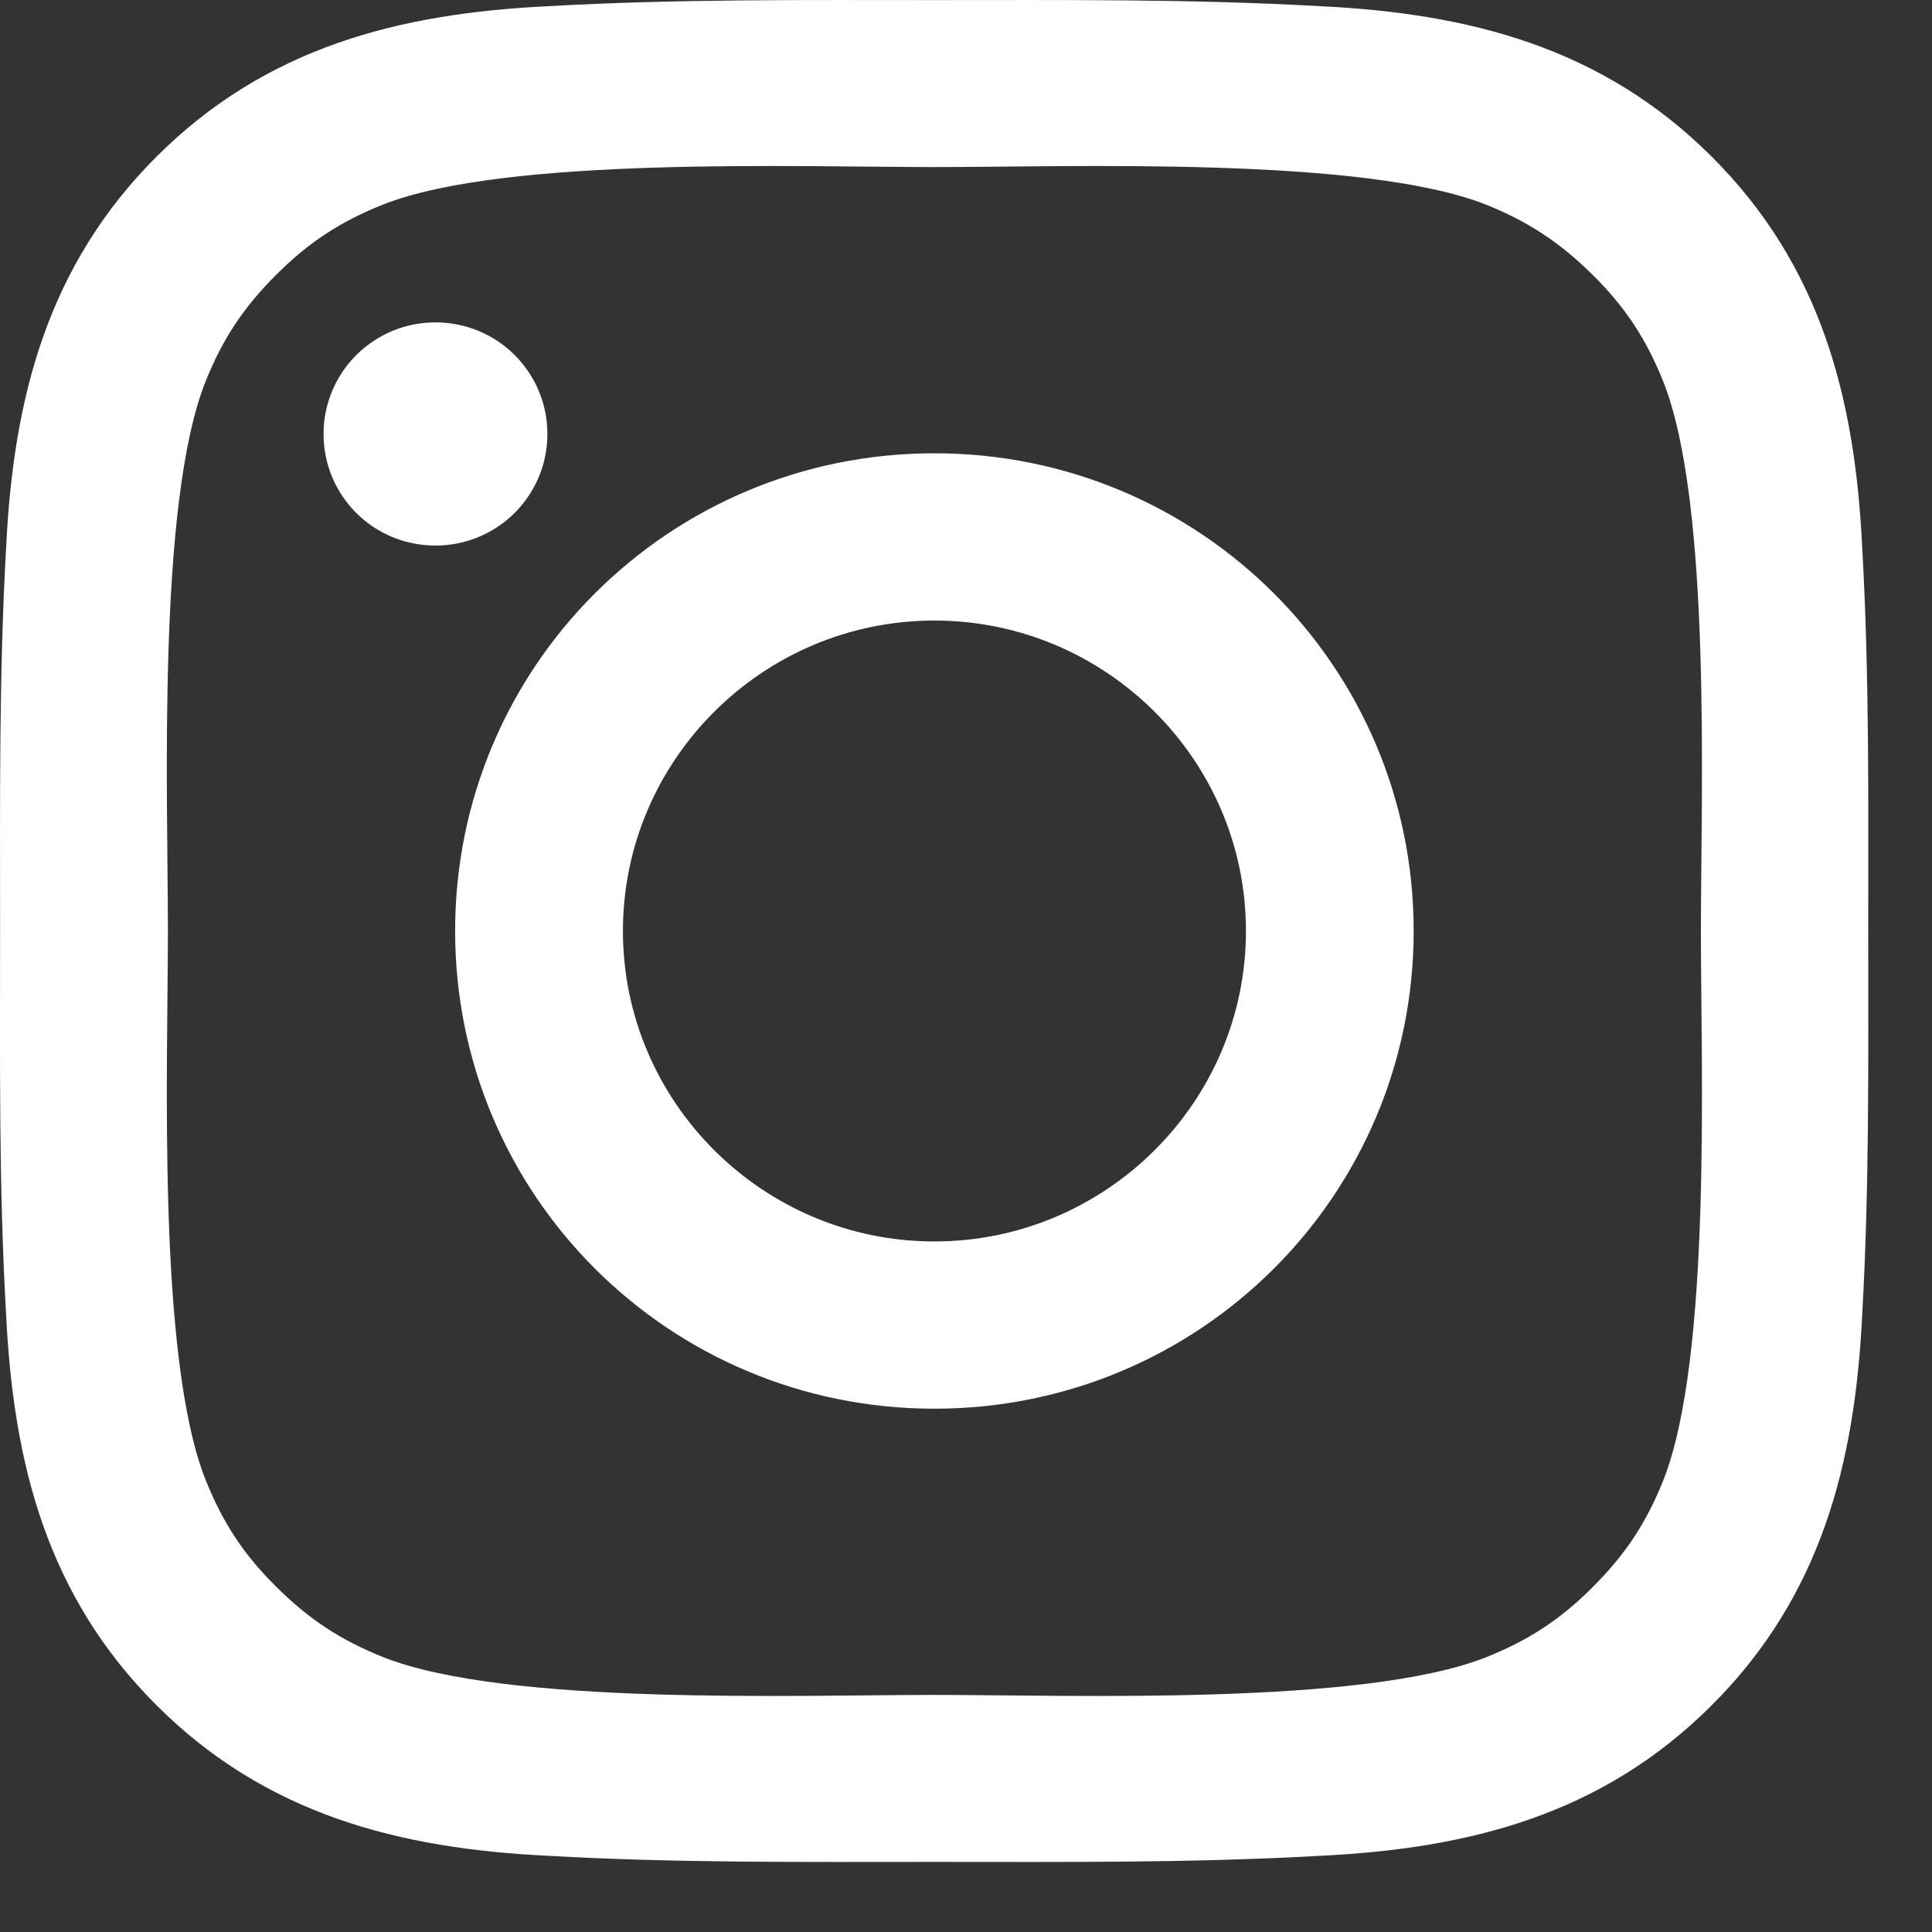
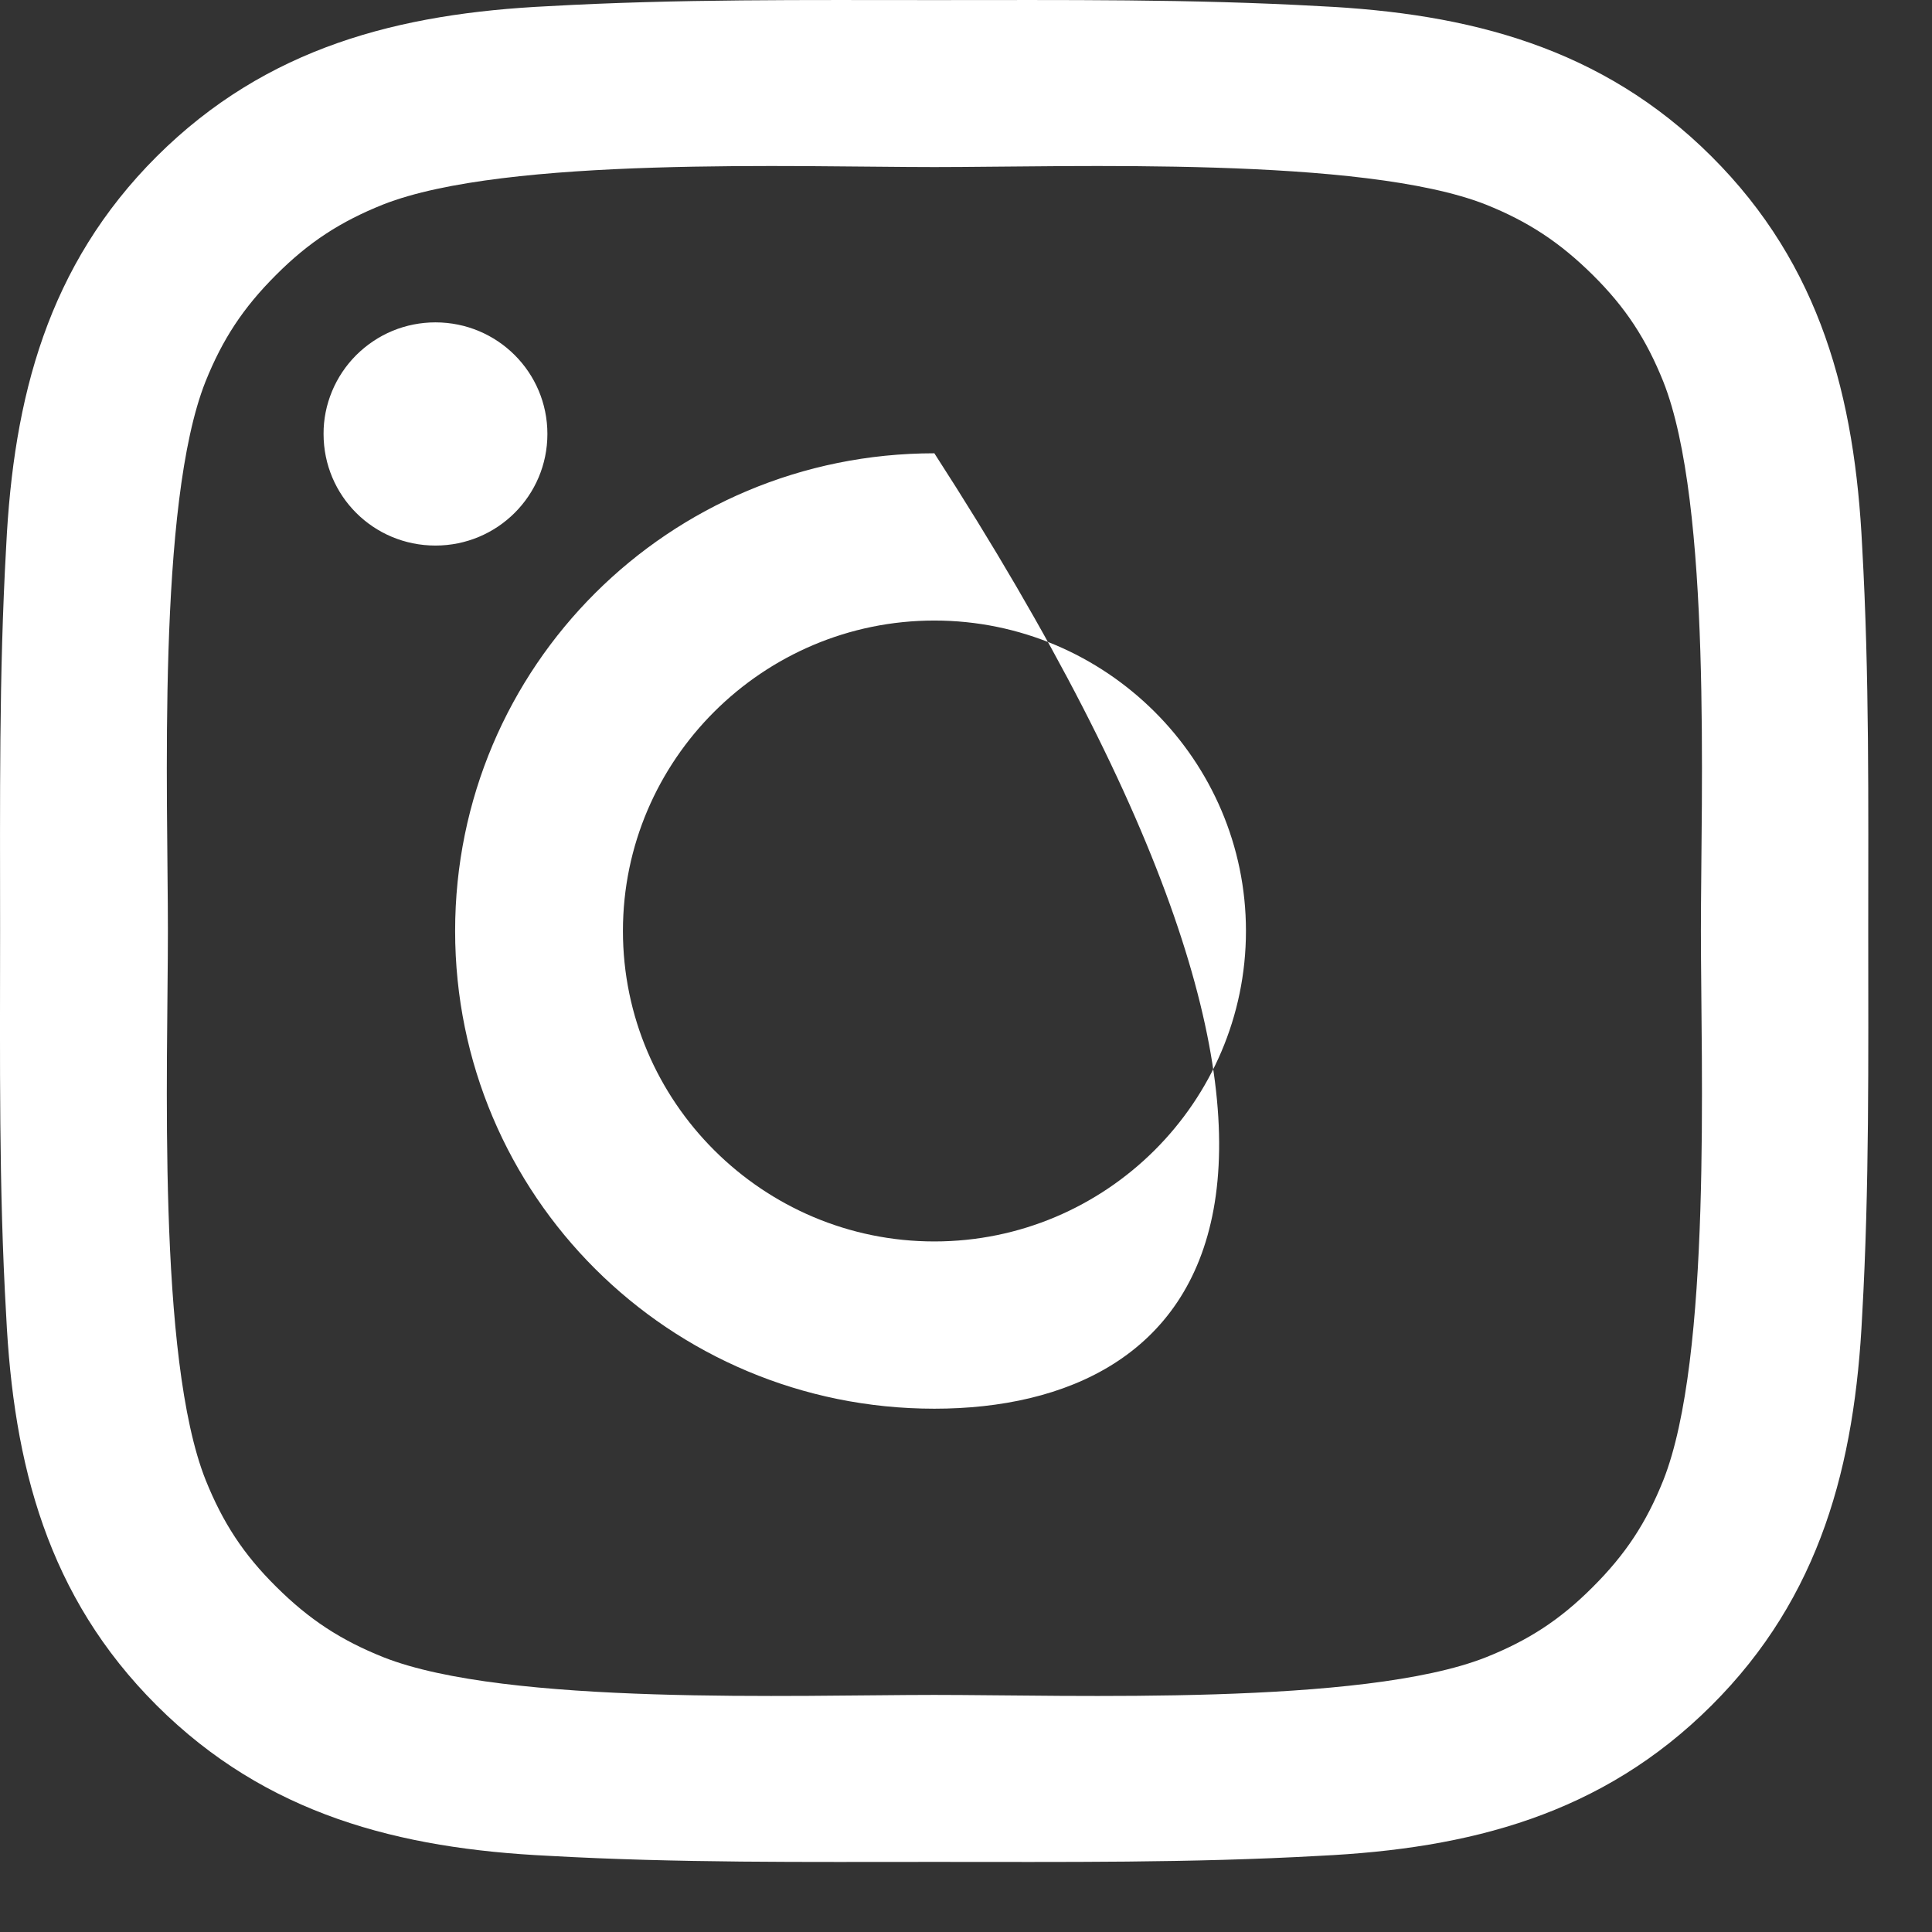
<svg xmlns="http://www.w3.org/2000/svg" width="21" height="21" viewBox="0 0 21 21" fill="none">
  <rect x="0" y="0" width="21" height="21" fill="#333333" stroke="none" />
-   <path d="M10.156 4.927C13.04 4.927 15.366 7.246 15.366 10.119C15.366 12.993 13.04 15.312 10.156 15.312C7.273 15.312 4.947 12.993 4.947 10.119C4.947 7.246 7.273 4.927 10.156 4.927ZM10.156 13.494C12.021 13.494 13.543 11.978 13.543 10.119C13.543 8.261 12.021 6.745 10.156 6.745C8.292 6.745 6.771 8.261 6.771 10.119C6.771 11.978 8.292 13.494 10.156 13.494ZM4.733 3.504C5.406 3.504 5.95 4.046 5.95 4.717C5.95 5.388 5.406 5.93 4.733 5.93C4.06 5.93 3.517 5.39 3.517 4.717C3.516 4.558 3.548 4.4 3.609 4.253C3.67 4.106 3.76 3.972 3.873 3.859C3.986 3.747 4.12 3.657 4.267 3.596C4.415 3.535 4.573 3.504 4.733 3.504ZM0.001 10.119C0.001 8.722 -0.012 7.337 0.067 5.942C0.146 4.322 0.517 2.884 1.705 1.699C2.897 0.512 4.337 0.145 5.963 0.067C7.365 -0.012 8.754 0.001 10.154 0.001C11.556 0.001 12.946 -0.012 14.345 0.067C15.971 0.145 17.414 0.515 18.602 1.699C19.794 2.887 20.162 4.322 20.241 5.942C20.32 7.34 20.307 8.725 20.307 10.119C20.307 11.514 20.32 12.902 20.241 14.296C20.162 15.917 19.791 17.355 18.602 18.539C17.411 19.727 15.971 20.094 14.345 20.172C12.943 20.251 11.554 20.238 10.154 20.238C8.752 20.238 7.362 20.251 5.963 20.172C4.337 20.094 2.894 19.724 1.705 18.539C0.514 17.352 0.146 15.917 0.067 14.296C-0.014 12.902 0.001 11.517 0.001 10.119ZM2.236 16.089C2.422 16.55 2.645 16.894 3.003 17.248C3.362 17.605 3.705 17.828 4.167 18.013C5.503 18.542 8.676 18.423 10.156 18.423C11.637 18.423 14.813 18.542 16.149 18.015C16.611 17.831 16.956 17.608 17.312 17.251C17.67 16.894 17.894 16.552 18.079 16.091C18.608 14.757 18.488 11.595 18.488 10.119C18.488 8.643 18.608 5.479 18.079 4.147C17.894 3.687 17.67 3.342 17.312 2.988C16.954 2.634 16.611 2.408 16.149 2.223C14.813 1.697 11.637 1.816 10.156 1.816C8.676 1.816 5.5 1.697 4.164 2.223C3.702 2.408 3.357 2.631 3.001 2.988C2.643 3.345 2.419 3.687 2.234 4.147C1.705 5.479 1.825 8.643 1.825 10.119C1.825 11.595 1.705 14.757 2.236 16.089Z" fill="white" />
+   <path d="M10.156 4.927C15.366 12.993 13.04 15.312 10.156 15.312C7.273 15.312 4.947 12.993 4.947 10.119C4.947 7.246 7.273 4.927 10.156 4.927ZM10.156 13.494C12.021 13.494 13.543 11.978 13.543 10.119C13.543 8.261 12.021 6.745 10.156 6.745C8.292 6.745 6.771 8.261 6.771 10.119C6.771 11.978 8.292 13.494 10.156 13.494ZM4.733 3.504C5.406 3.504 5.95 4.046 5.95 4.717C5.95 5.388 5.406 5.93 4.733 5.93C4.06 5.93 3.517 5.39 3.517 4.717C3.516 4.558 3.548 4.4 3.609 4.253C3.67 4.106 3.76 3.972 3.873 3.859C3.986 3.747 4.12 3.657 4.267 3.596C4.415 3.535 4.573 3.504 4.733 3.504ZM0.001 10.119C0.001 8.722 -0.012 7.337 0.067 5.942C0.146 4.322 0.517 2.884 1.705 1.699C2.897 0.512 4.337 0.145 5.963 0.067C7.365 -0.012 8.754 0.001 10.154 0.001C11.556 0.001 12.946 -0.012 14.345 0.067C15.971 0.145 17.414 0.515 18.602 1.699C19.794 2.887 20.162 4.322 20.241 5.942C20.32 7.34 20.307 8.725 20.307 10.119C20.307 11.514 20.32 12.902 20.241 14.296C20.162 15.917 19.791 17.355 18.602 18.539C17.411 19.727 15.971 20.094 14.345 20.172C12.943 20.251 11.554 20.238 10.154 20.238C8.752 20.238 7.362 20.251 5.963 20.172C4.337 20.094 2.894 19.724 1.705 18.539C0.514 17.352 0.146 15.917 0.067 14.296C-0.014 12.902 0.001 11.517 0.001 10.119ZM2.236 16.089C2.422 16.55 2.645 16.894 3.003 17.248C3.362 17.605 3.705 17.828 4.167 18.013C5.503 18.542 8.676 18.423 10.156 18.423C11.637 18.423 14.813 18.542 16.149 18.015C16.611 17.831 16.956 17.608 17.312 17.251C17.67 16.894 17.894 16.552 18.079 16.091C18.608 14.757 18.488 11.595 18.488 10.119C18.488 8.643 18.608 5.479 18.079 4.147C17.894 3.687 17.67 3.342 17.312 2.988C16.954 2.634 16.611 2.408 16.149 2.223C14.813 1.697 11.637 1.816 10.156 1.816C8.676 1.816 5.5 1.697 4.164 2.223C3.702 2.408 3.357 2.631 3.001 2.988C2.643 3.345 2.419 3.687 2.234 4.147C1.705 5.479 1.825 8.643 1.825 10.119C1.825 11.595 1.705 14.757 2.236 16.089Z" fill="white" />
</svg>